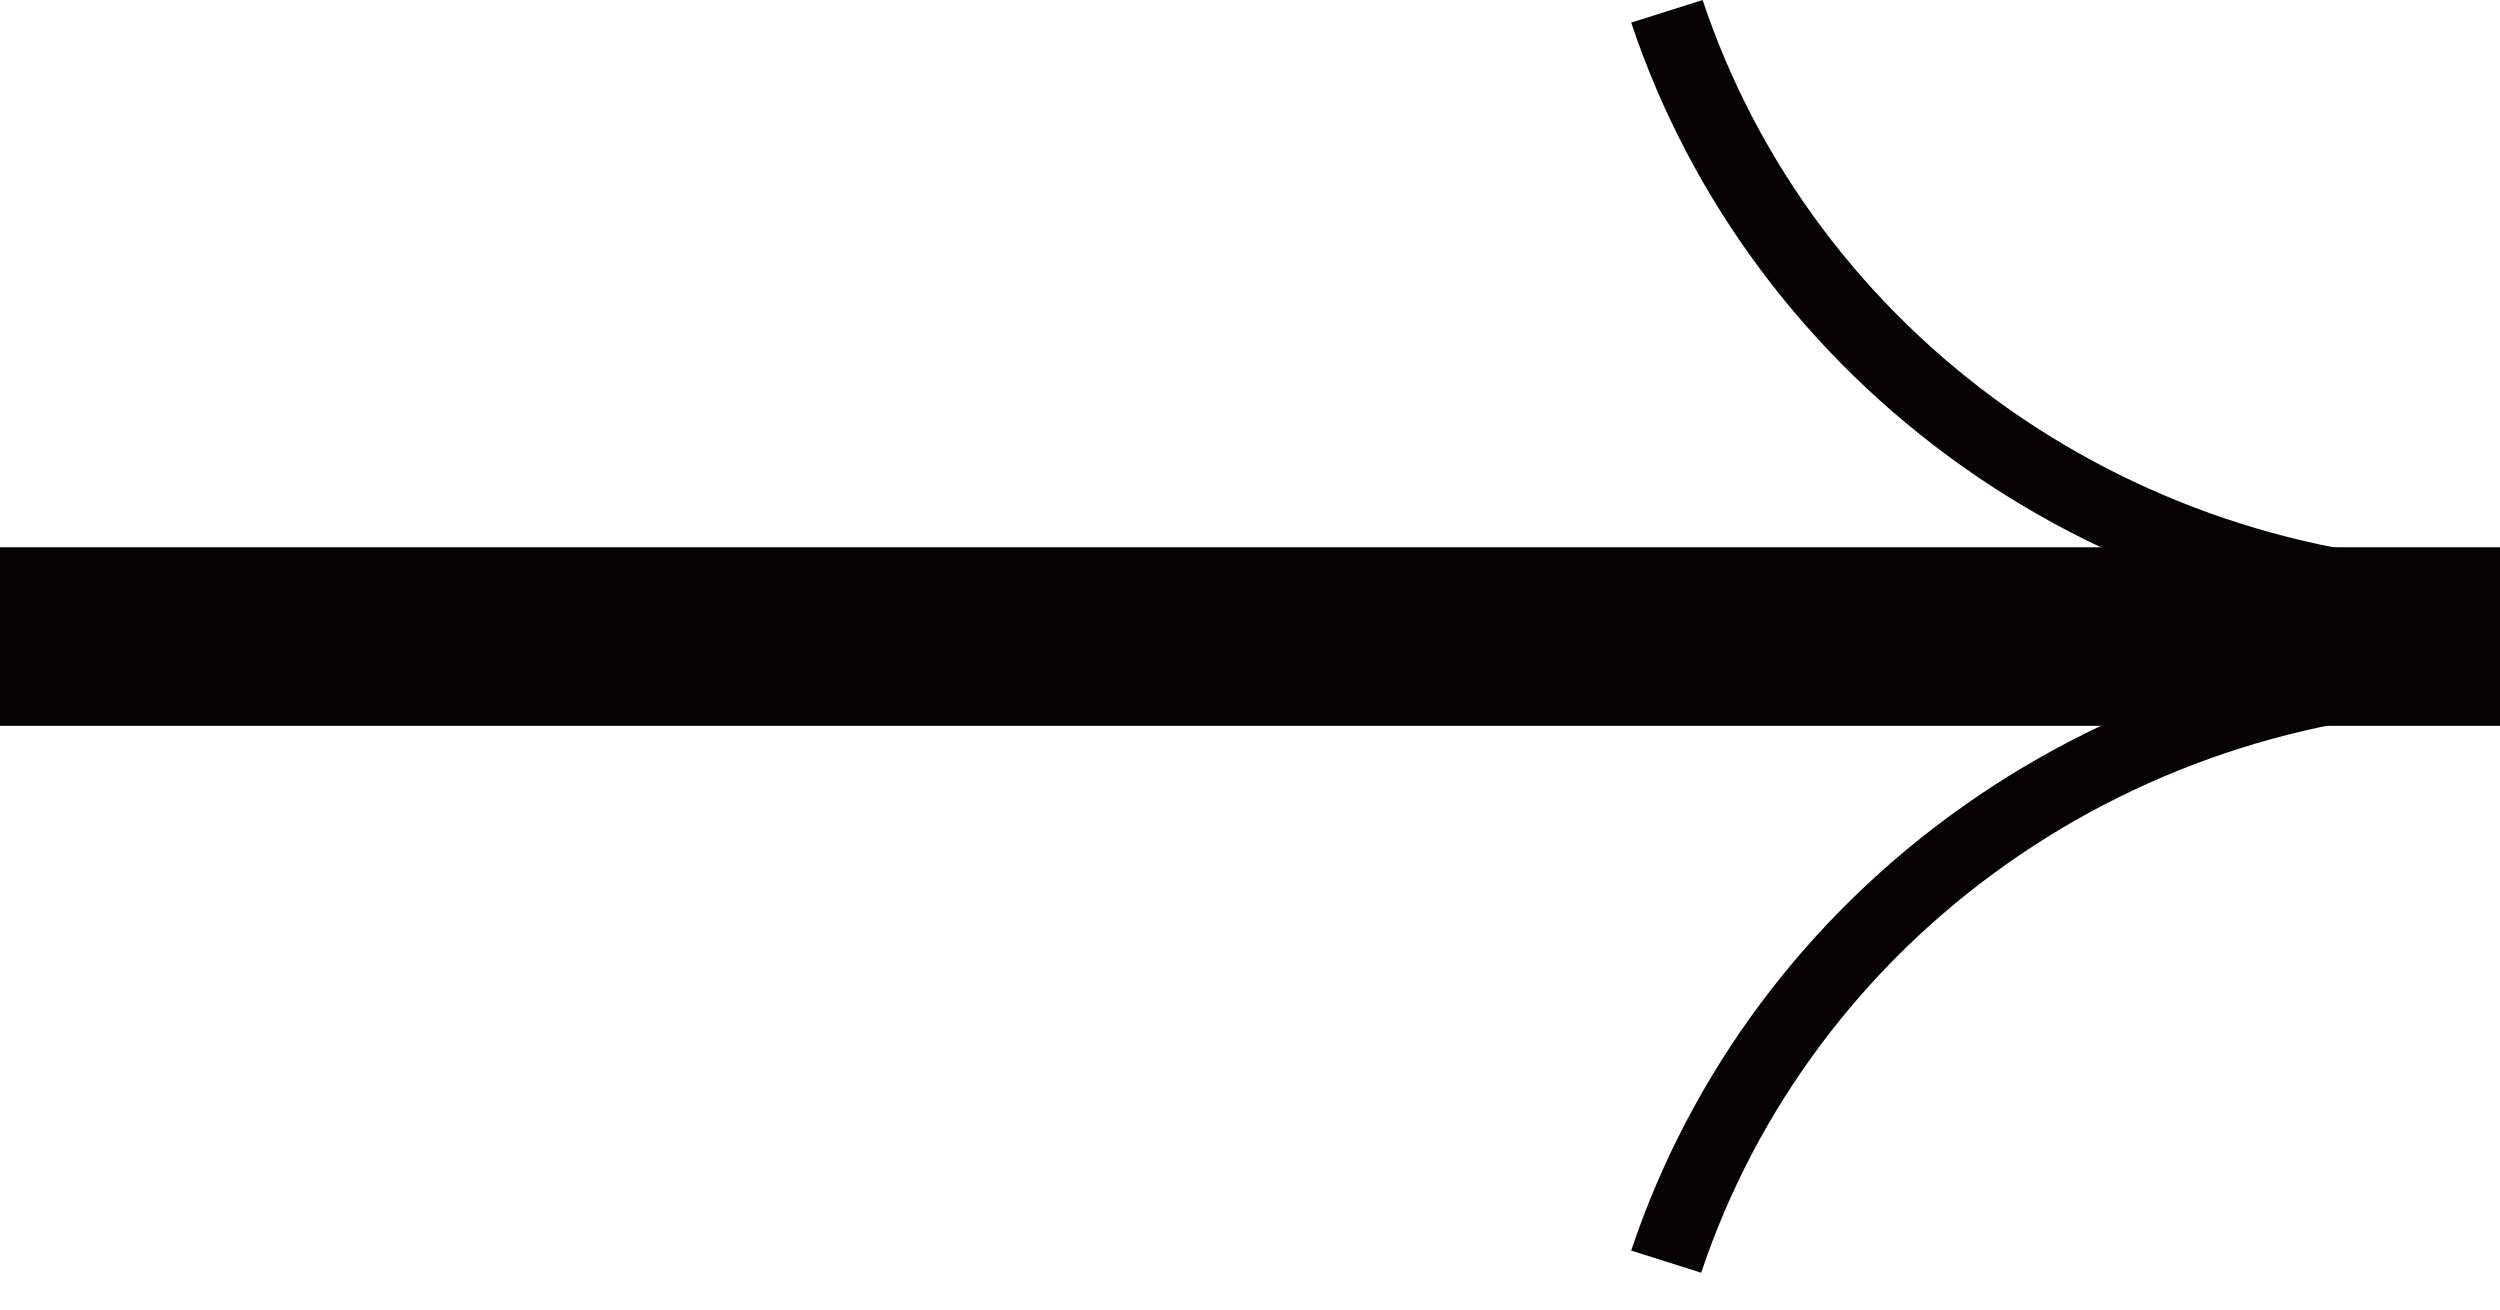
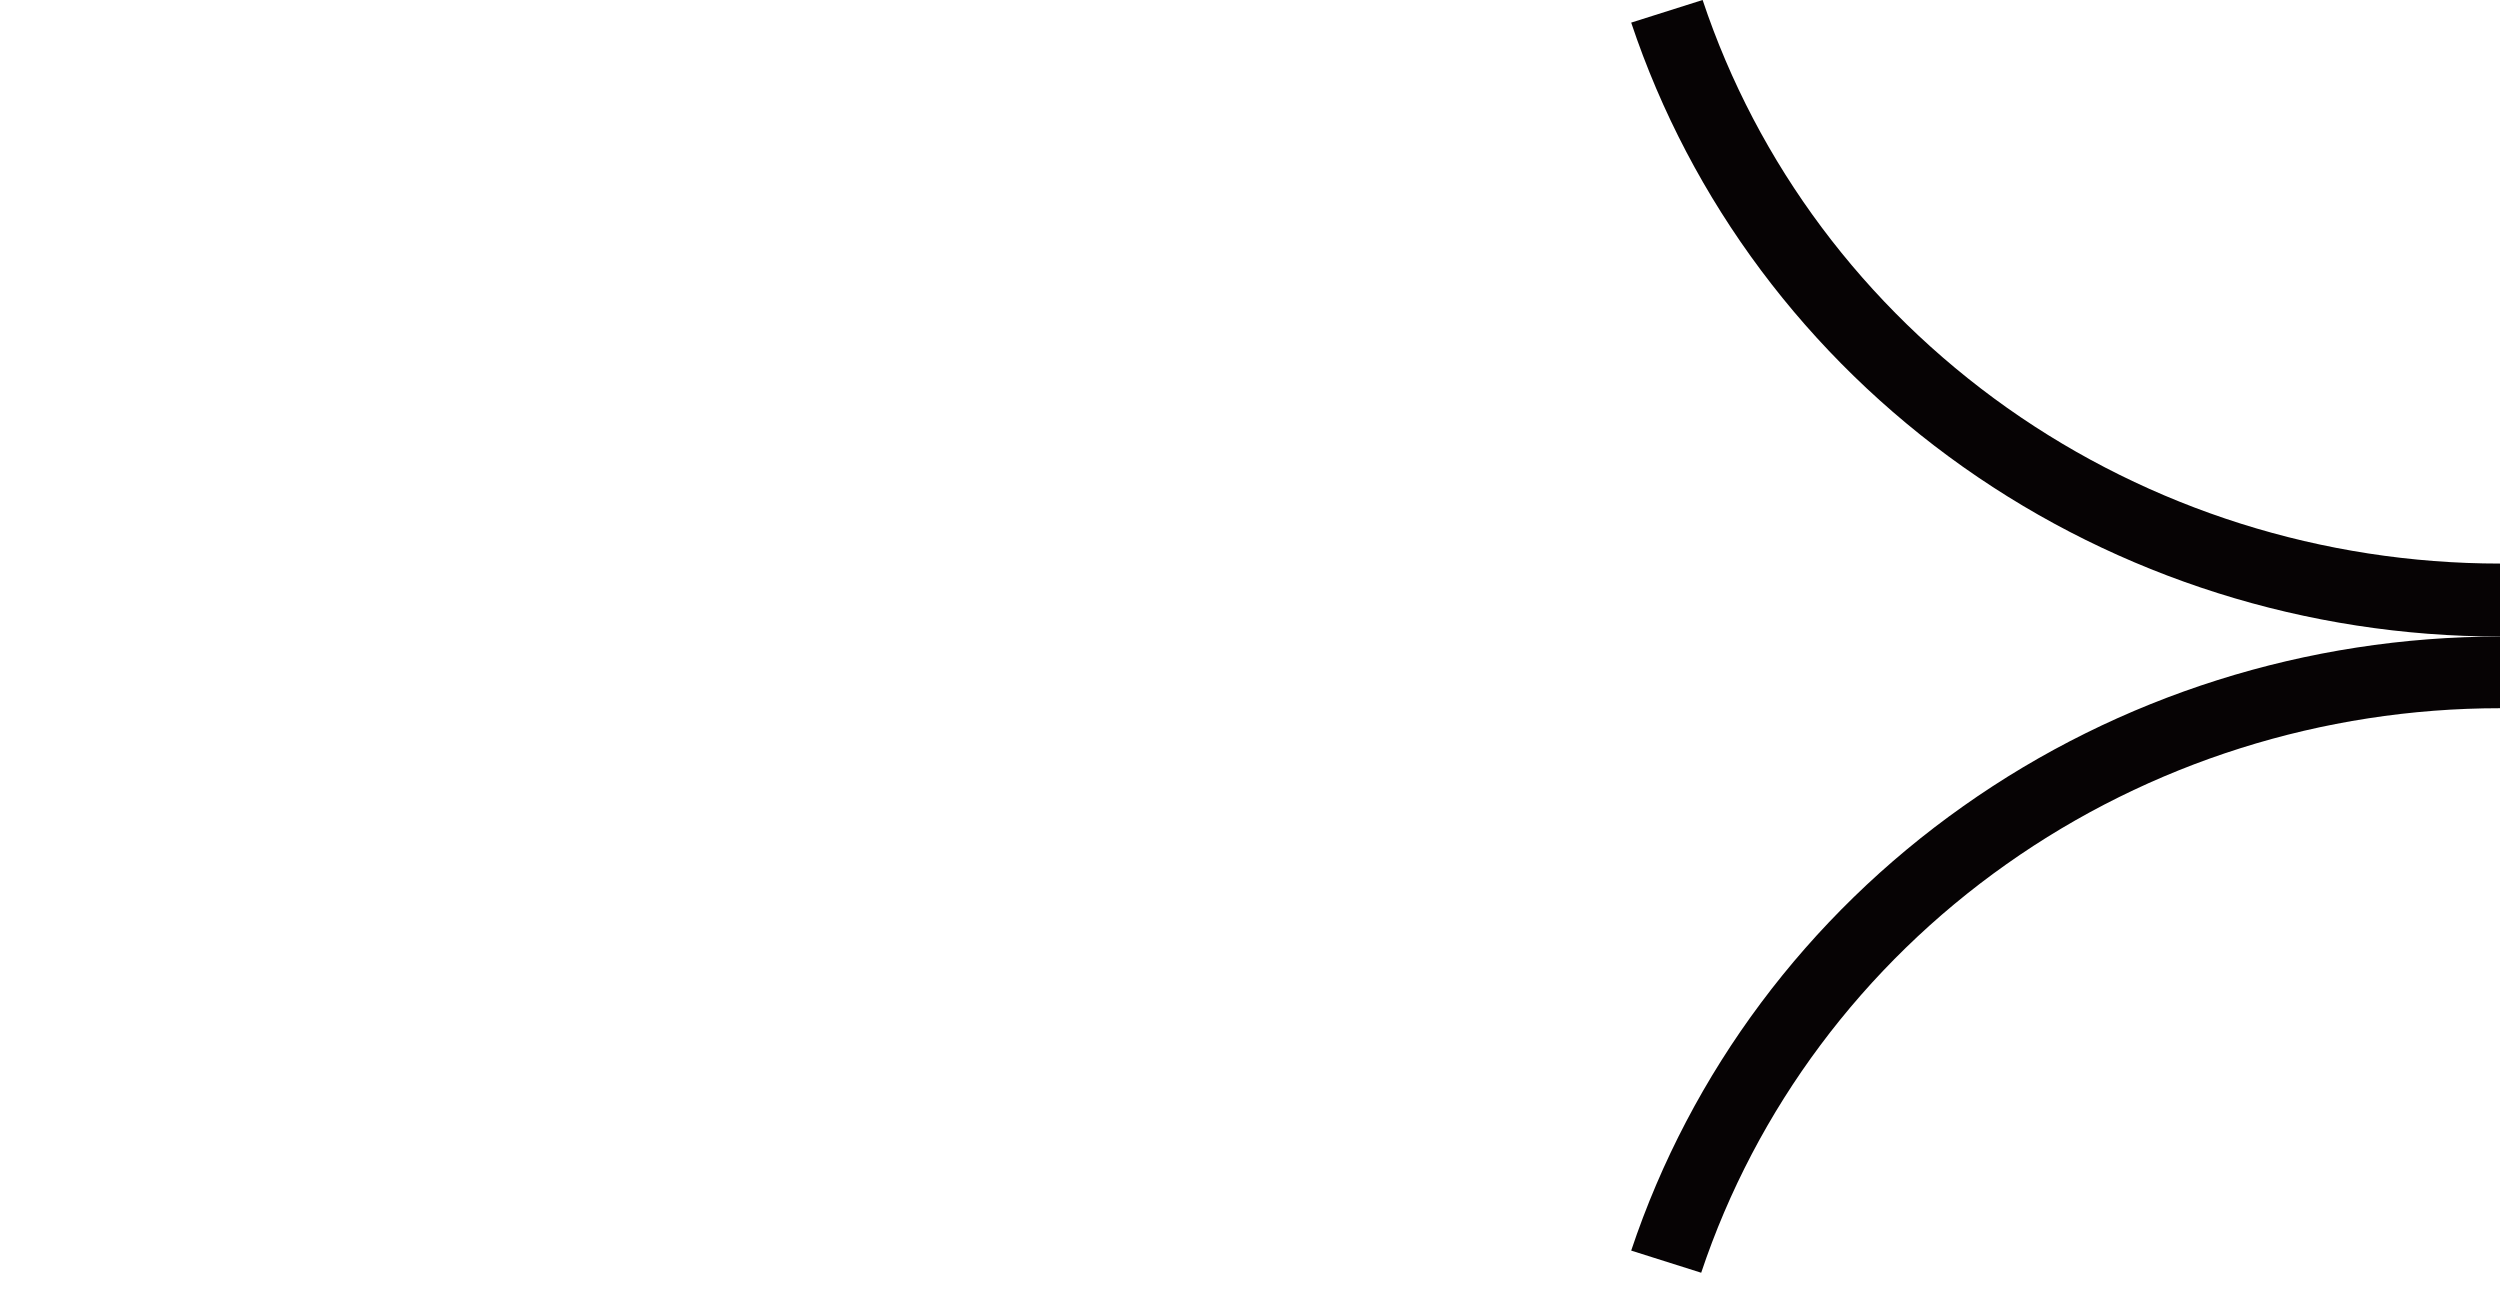
<svg xmlns="http://www.w3.org/2000/svg" width="21" height="11" viewBox="0 0 21 11" fill="none">
-   <path d="M0 5.347H21" stroke="#060304" stroke-width="1.5" />
  <path d="M21 5.347C19.379 5.347 17.8 4.848 16.49 3.922C15.179 2.995 14.203 1.689 13.702 0.19L14.302 0C14.761 1.376 15.657 2.575 16.86 3.426C18.063 4.276 19.512 4.734 21 4.734V5.347Z" fill="#060304" />
  <path d="M21 5.347C19.379 5.347 17.8 5.846 16.49 6.773C15.179 7.699 14.203 9.006 13.702 10.505L14.29 10.691C14.751 9.313 15.648 8.111 16.853 7.26C18.058 6.408 19.51 5.949 21 5.949V5.347Z" fill="#060304" />
</svg>